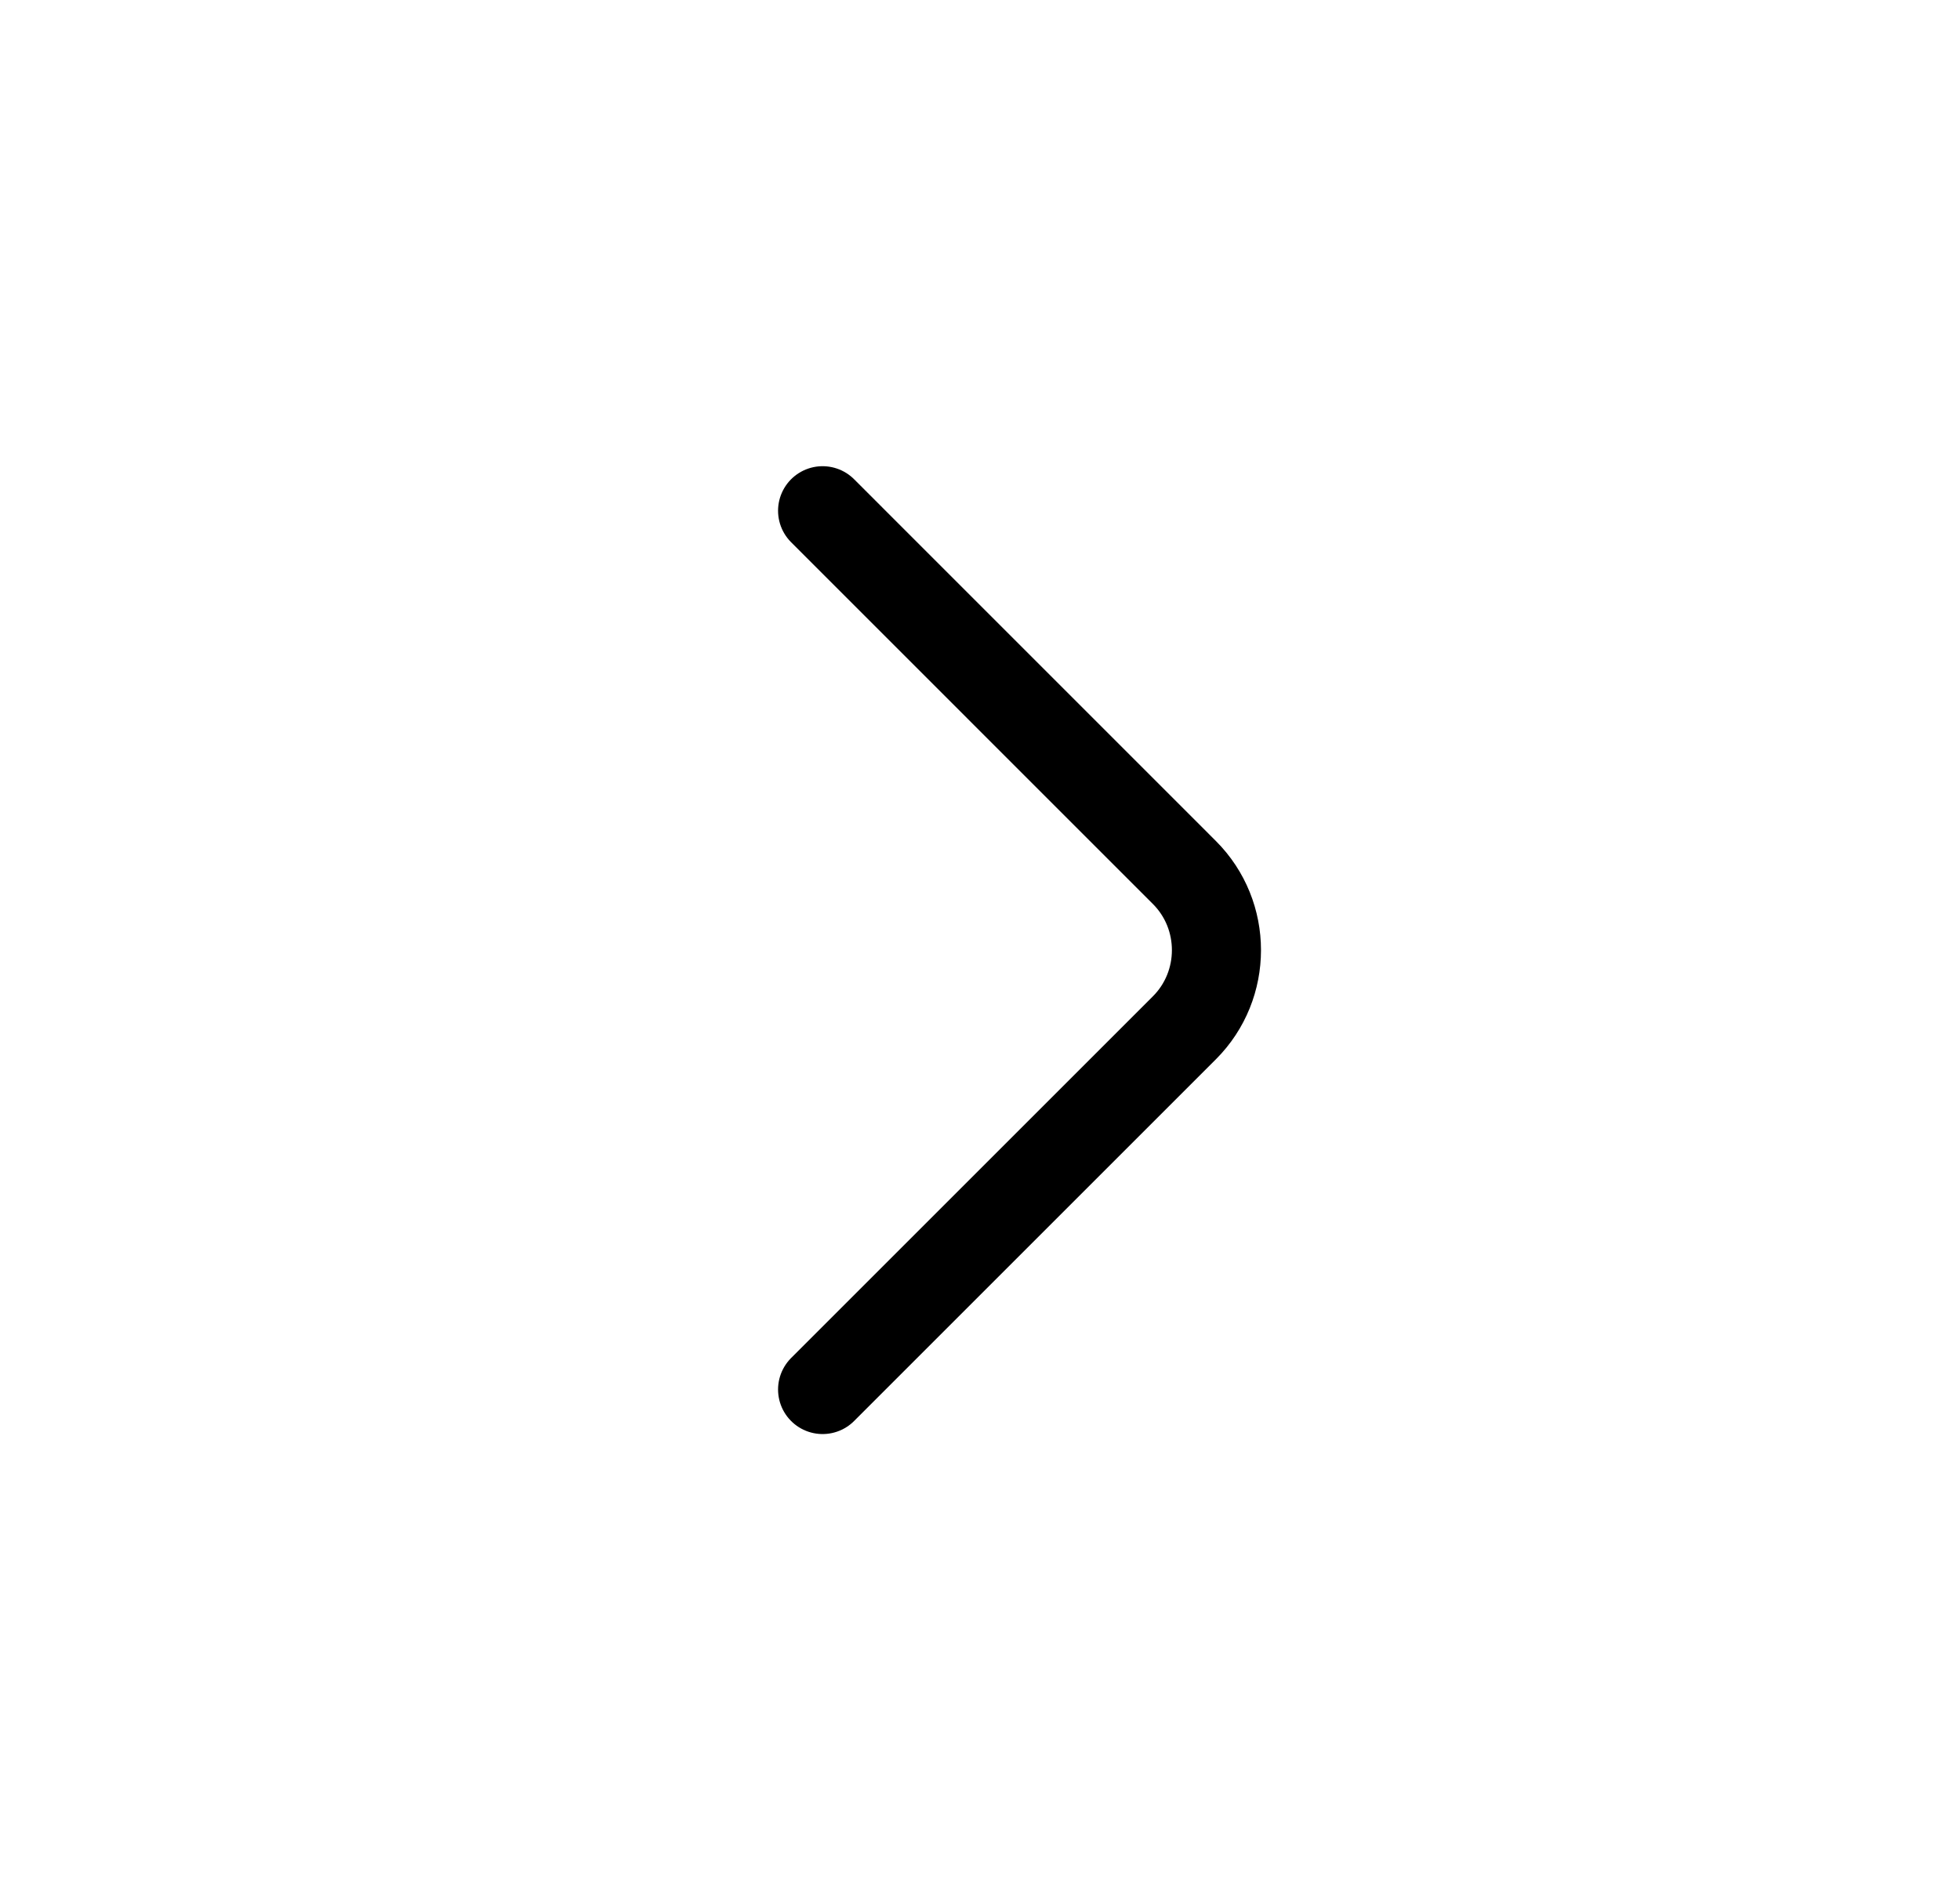
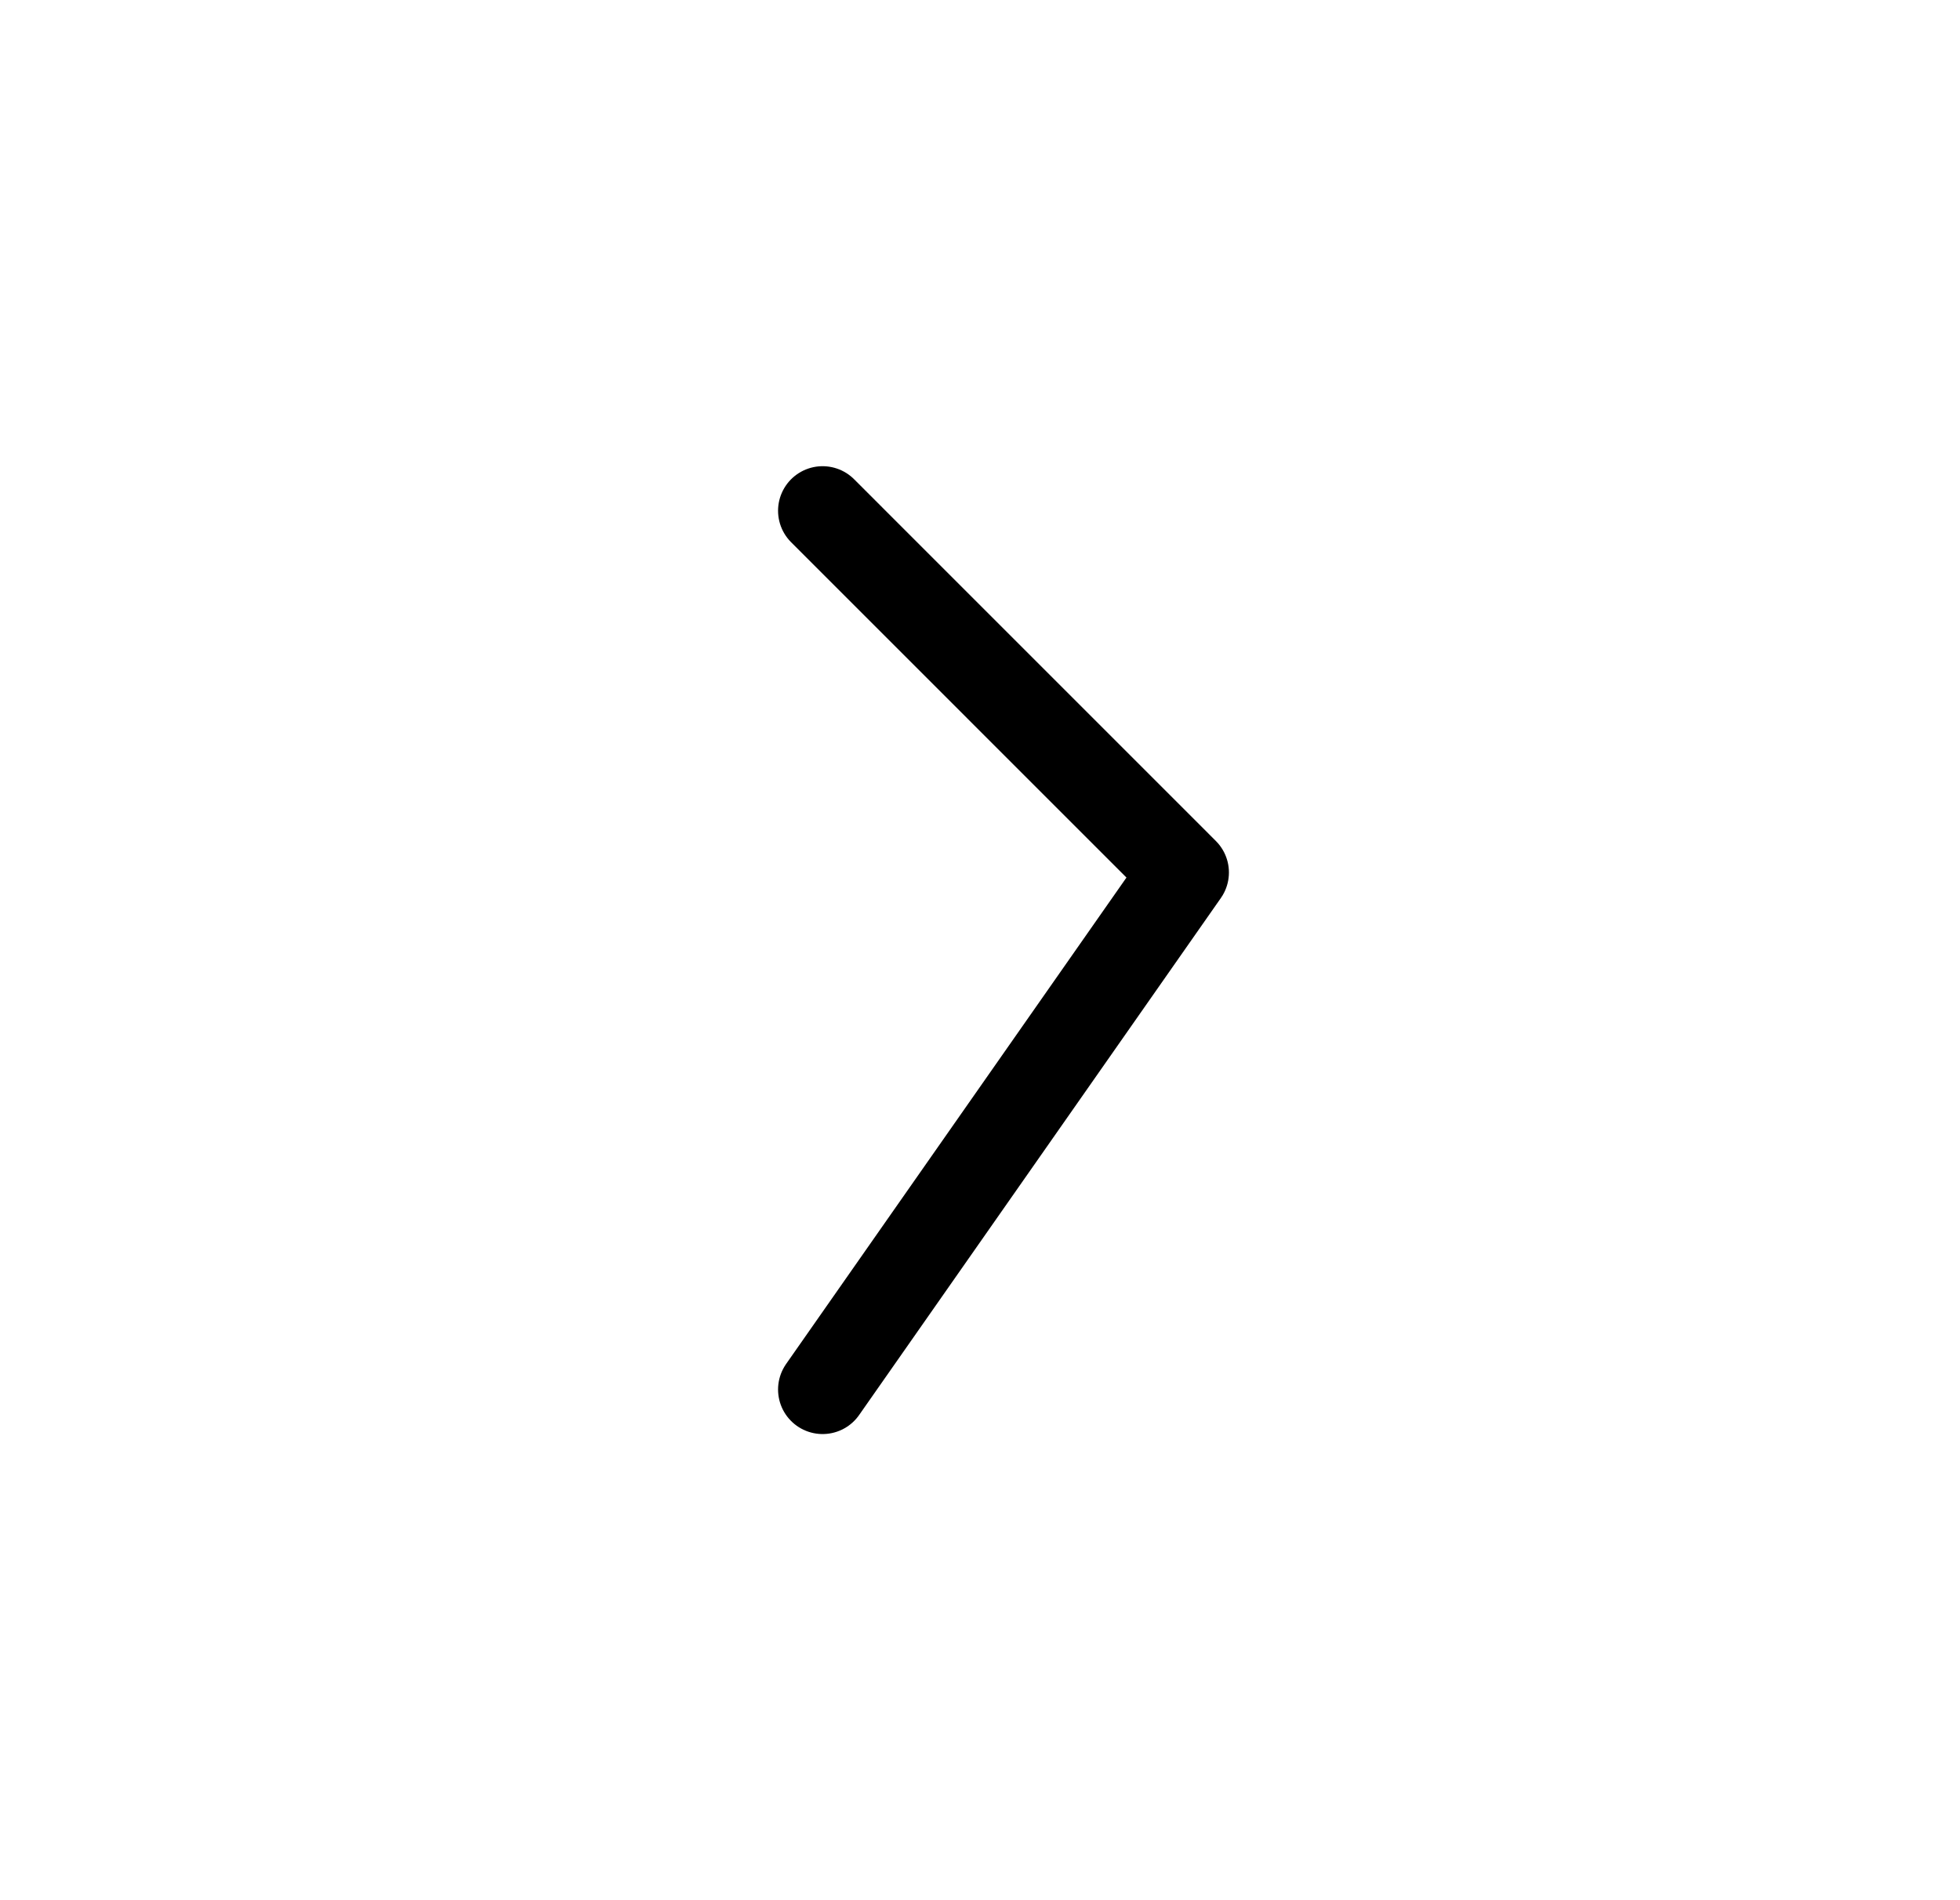
<svg xmlns="http://www.w3.org/2000/svg" width="33" height="32" viewBox="0 0 33 32" fill="none">
-   <path d="M13.85 8.601L19.941 14.693C20.661 15.412 20.661 16.589 19.941 17.309L13.85 23.4" stroke="#000000" stroke-width="1.5" stroke-miterlimit="10" stroke-linecap="round" stroke-linejoin="round" />
+   <path d="M13.85 8.601L19.941 14.693L13.85 23.4" stroke="#000000" stroke-width="1.5" stroke-miterlimit="10" stroke-linecap="round" stroke-linejoin="round" />
</svg>